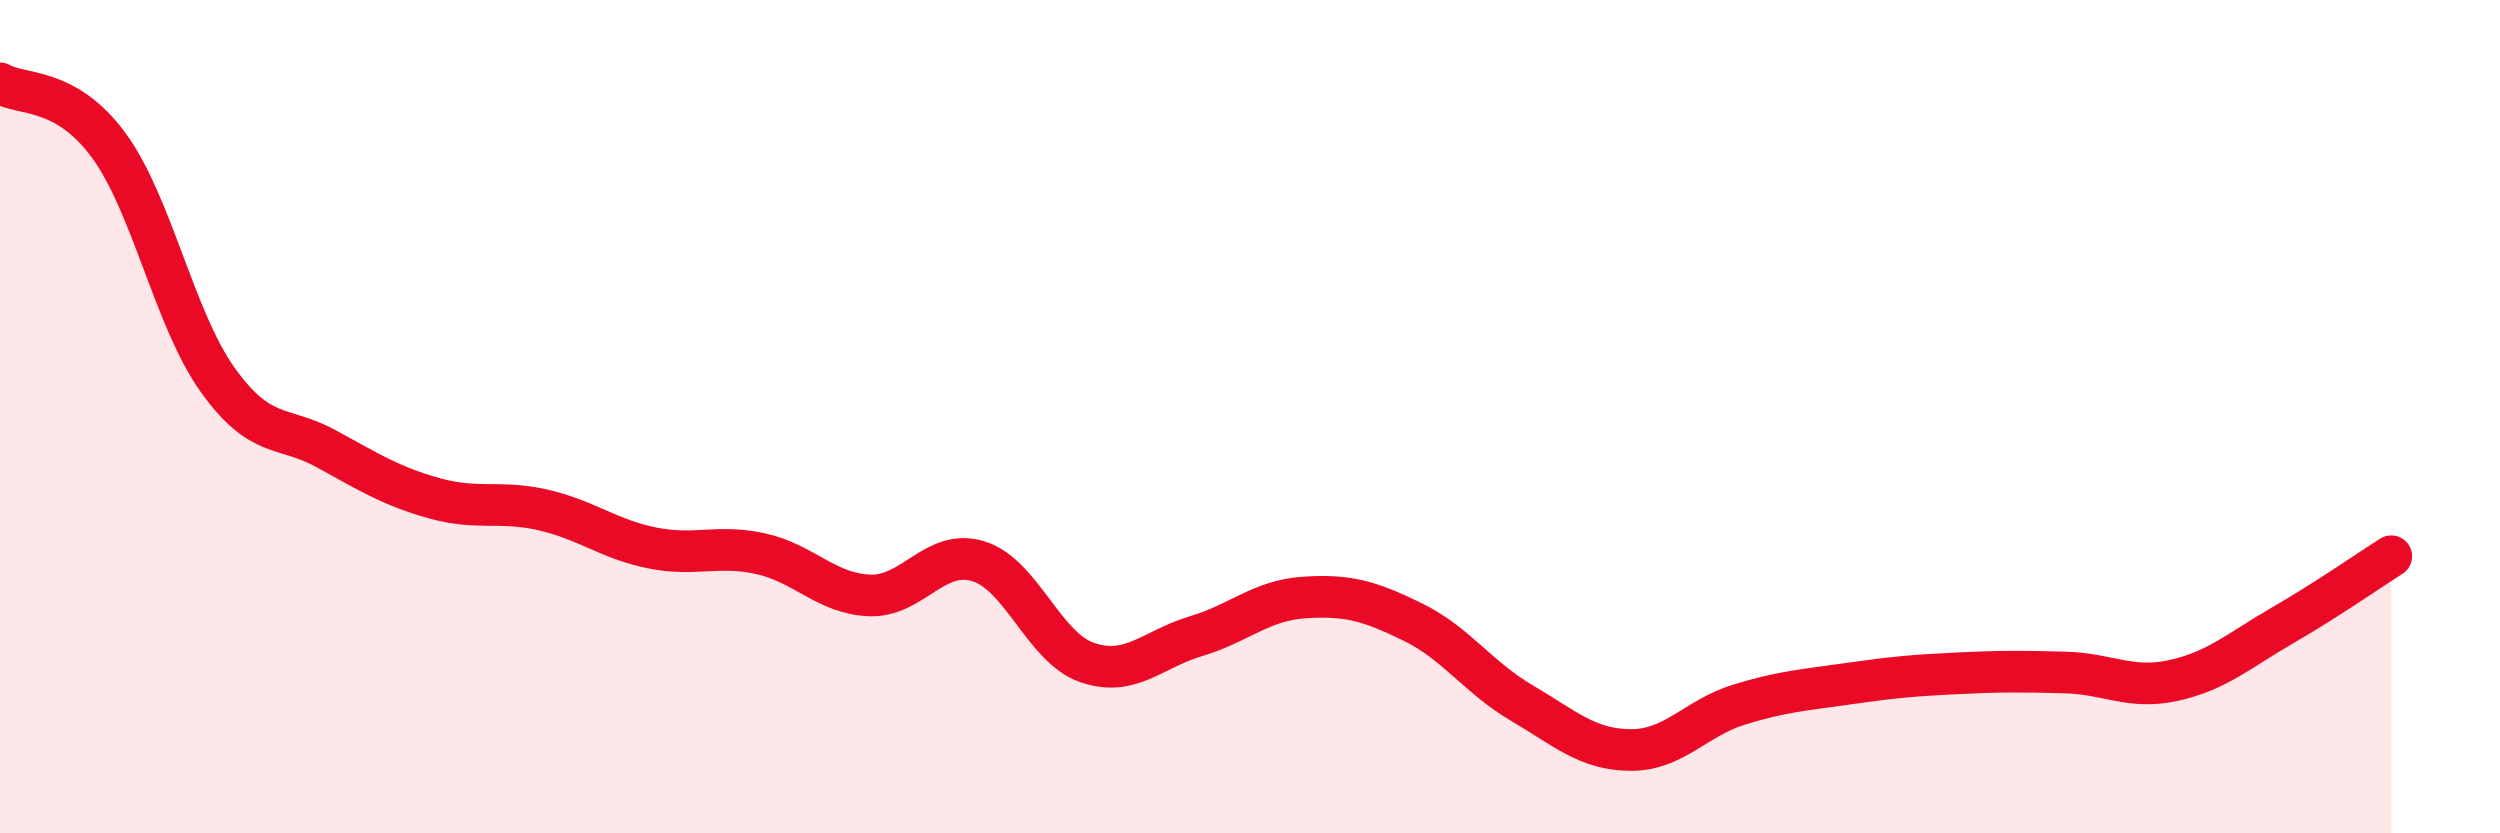
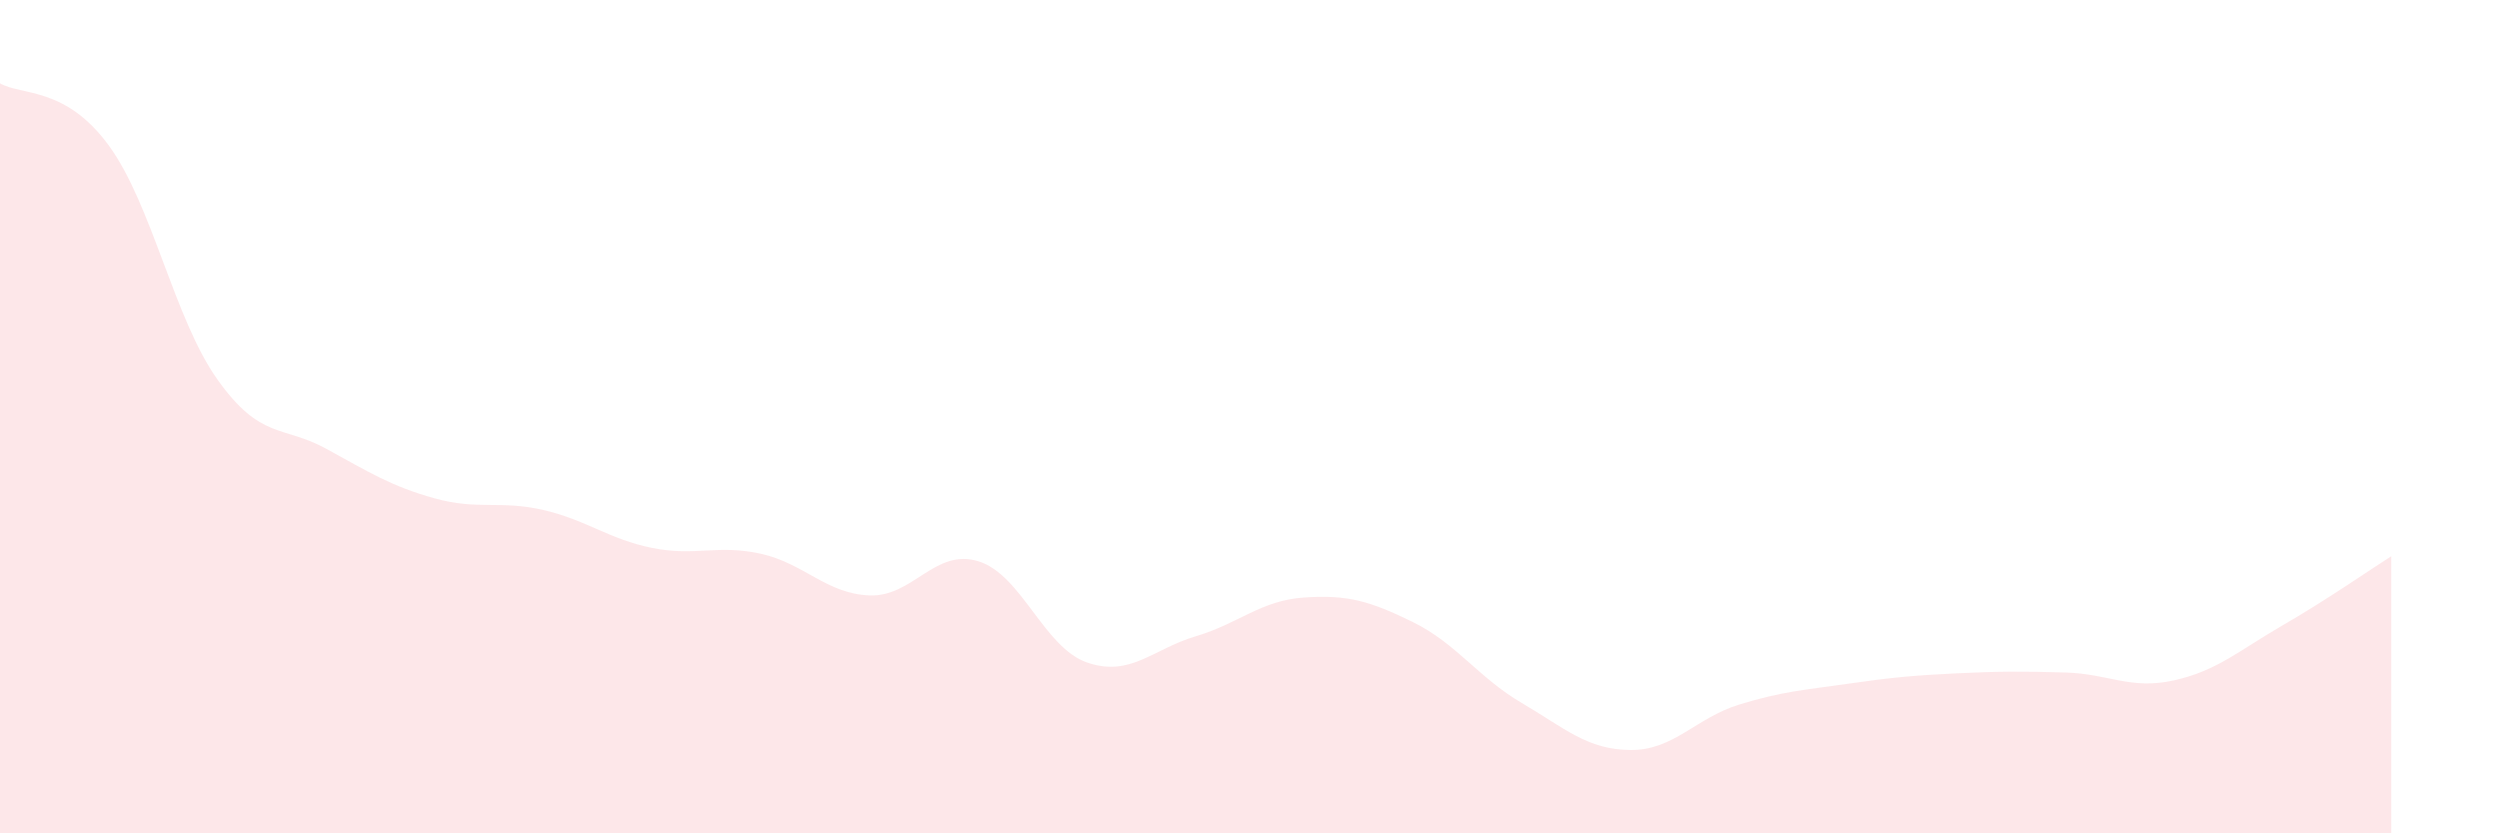
<svg xmlns="http://www.w3.org/2000/svg" width="60" height="20" viewBox="0 0 60 20">
  <path d="M 0,2 C 0.52,2.3 1.57,2.07 2.61,3.49 C 3.65,4.91 4.18,7.65 5.22,9.11 C 6.26,10.57 6.79,10.2 7.83,10.77 C 8.87,11.34 9.39,11.67 10.43,11.96 C 11.47,12.25 12,12 13.04,12.24 C 14.08,12.48 14.61,12.94 15.65,13.15 C 16.69,13.36 17.22,13.06 18.26,13.29 C 19.3,13.52 19.83,14.25 20.87,14.29 C 21.91,14.33 22.44,13.15 23.48,13.47 C 24.52,13.79 25.05,15.54 26.09,15.9 C 27.13,16.26 27.66,15.58 28.7,15.27 C 29.74,14.96 30.26,14.41 31.3,14.34 C 32.34,14.27 32.87,14.42 33.91,14.93 C 34.95,15.44 35.48,16.26 36.52,16.87 C 37.56,17.48 38.09,17.99 39.13,18 C 40.17,18.01 40.7,17.23 41.74,16.91 C 42.78,16.59 43.31,16.56 44.35,16.41 C 45.39,16.26 45.92,16.21 46.96,16.16 C 48,16.11 48.53,16.11 49.57,16.14 C 50.61,16.17 51.13,16.56 52.17,16.33 C 53.21,16.1 53.74,15.61 54.78,15.01 C 55.82,14.41 56.87,13.68 57.39,13.35L57.39 20L0 20Z" fill="#EB0A25" opacity="0.1" stroke-linecap="round" stroke-linejoin="round" />
-   <path d="M 0,2 C 0.52,2.3 1.57,2.07 2.61,3.49 C 3.65,4.91 4.18,7.65 5.22,9.11 C 6.26,10.57 6.79,10.2 7.83,10.77 C 8.87,11.34 9.39,11.67 10.43,11.96 C 11.47,12.25 12,12 13.04,12.24 C 14.08,12.48 14.61,12.94 15.65,13.15 C 16.69,13.36 17.22,13.06 18.26,13.29 C 19.3,13.52 19.83,14.25 20.87,14.29 C 21.91,14.33 22.44,13.15 23.48,13.47 C 24.52,13.79 25.05,15.54 26.09,15.9 C 27.13,16.26 27.66,15.58 28.7,15.27 C 29.74,14.96 30.26,14.41 31.3,14.34 C 32.34,14.27 32.87,14.42 33.91,14.93 C 34.95,15.44 35.48,16.26 36.52,16.87 C 37.56,17.48 38.09,17.99 39.13,18 C 40.17,18.01 40.7,17.23 41.74,16.91 C 42.78,16.59 43.31,16.56 44.35,16.41 C 45.39,16.26 45.92,16.21 46.96,16.16 C 48,16.11 48.53,16.11 49.57,16.14 C 50.61,16.17 51.13,16.56 52.17,16.33 C 53.21,16.1 53.74,15.61 54.78,15.01 C 55.82,14.41 56.87,13.68 57.39,13.35" stroke="#EB0A25" stroke-width="1" fill="none" stroke-linecap="round" stroke-linejoin="round" />
</svg>